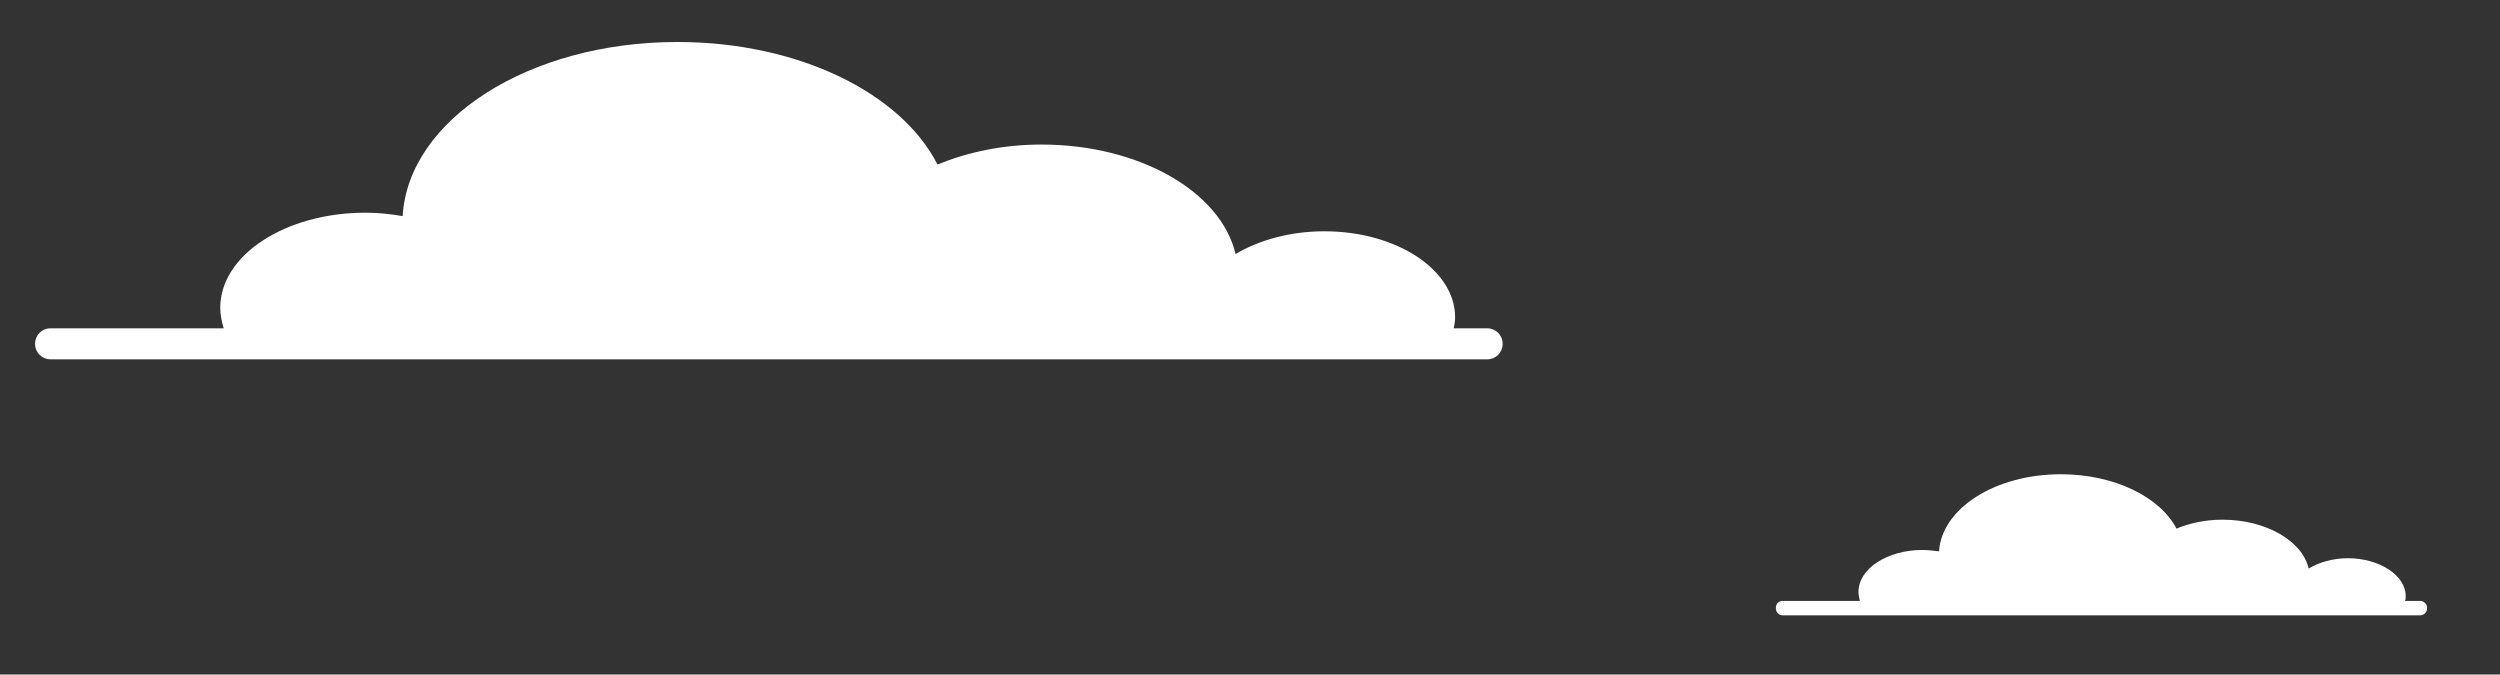
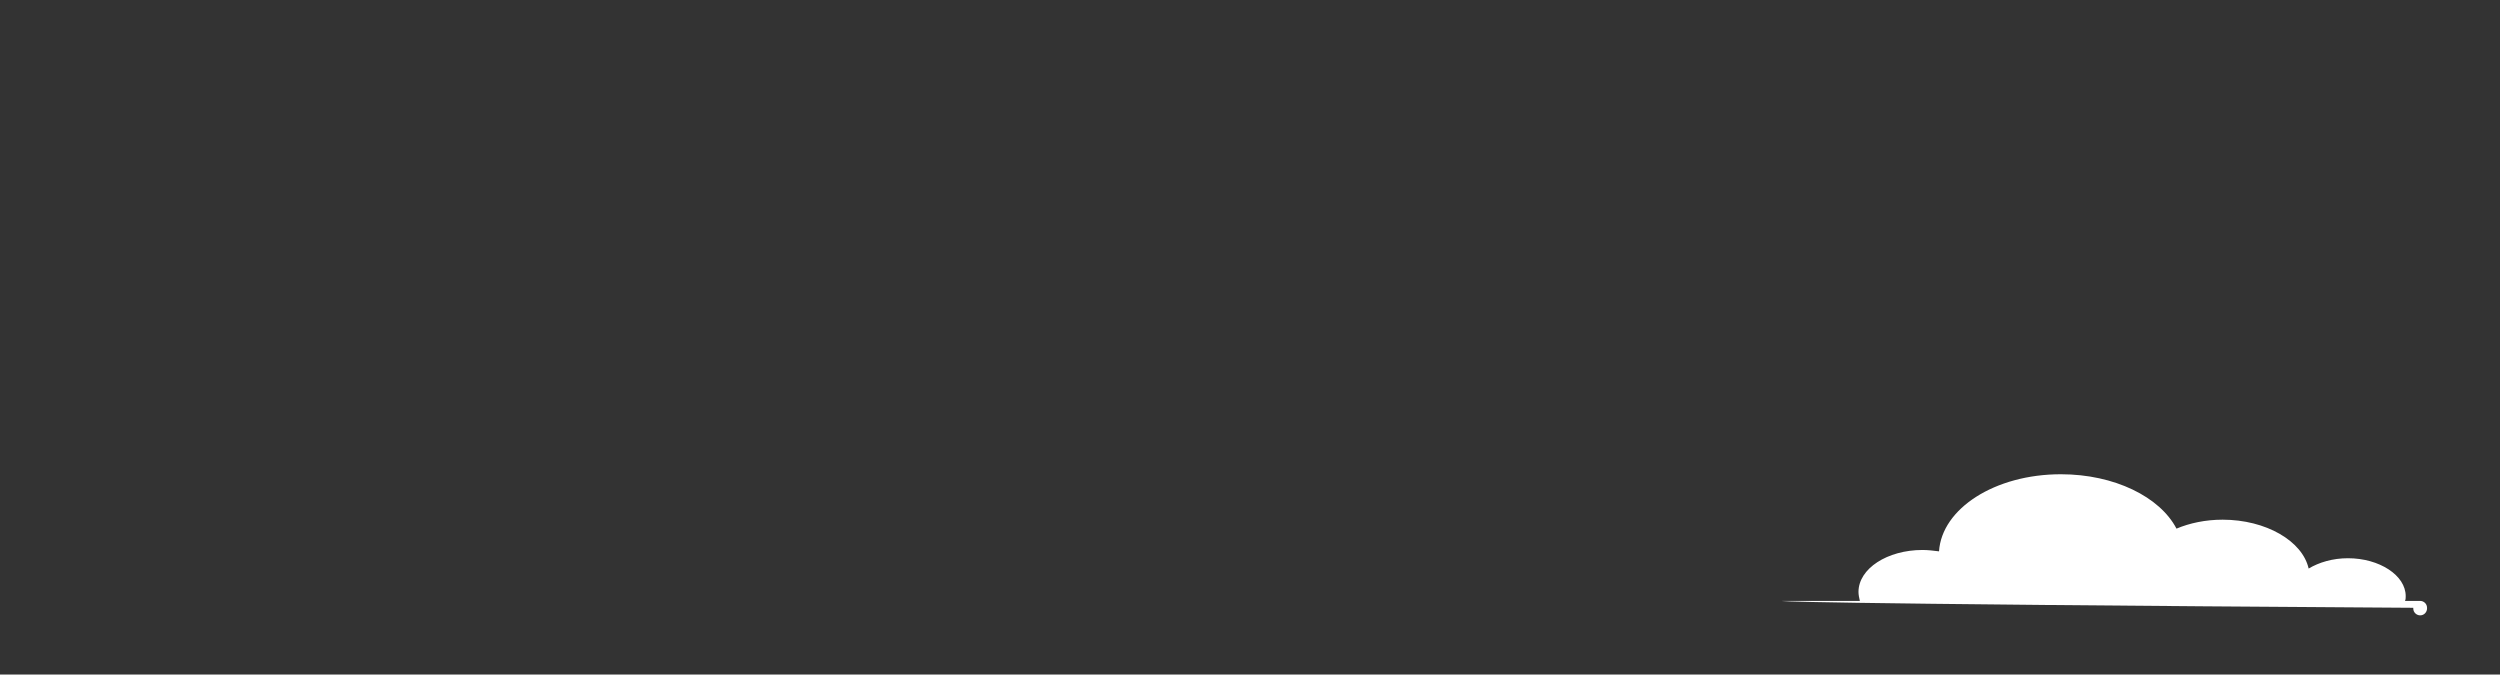
<svg xmlns="http://www.w3.org/2000/svg" version="1.1" id="Layer_1" x="0px" y="0px" viewBox="0 0 363.2 98" style="enable-background:new 0 0 363.2 98;" xml:space="preserve">
  <rect x="0" y="0" width="363.2" height="98" fill="#333333" stroke="none" />
  <style type="text/css">
	.st0{fill:#FFFFFF;}
</style>
-   <path class="st0" d="M7.3,47.7h25.2c-0.3-1-0.5-2-0.5-3c0-7.6,9.4-13.8,21.1-13.8c1.9,0,3.7,0.2,5.4,0.5c0.8-14,18.3-25.3,39.9-25.3  c17.6,0,32.5,7.4,37.8,17.8c4.4-1.8,9.5-2.9,15.1-2.9c14.3,0,26.1,6.9,28.2,15.9c3.4-2,7.9-3.3,12.9-3.3c10.5,0,19,5.6,19,12.5  c0,0.6-0.1,1.1-0.2,1.6h4.9c1.2,0,2.2,1,2.2,2.2V50c0,1.2-1,2.2-2.2,2.2H7.3c-1.2,0-2.2-1-2.2-2.2v-0.1C5.1,48.7,6.1,47.7,7.3,47.7  L7.3,47.7z" />
-   <path class="st0" d="M259,87.3h11.2c-0.1-0.4-0.2-0.9-0.2-1.3c0-3.4,4.2-6.1,9.3-6.1c0.8,0,1.6,0.1,2.4,0.2  c0.4-6.2,8.1-11.2,17.7-11.2c7.8,0,14.4,3.3,16.8,7.9c1.9-0.8,4.2-1.3,6.7-1.3c6.3,0,11.6,3.1,12.5,7.1c1.5-0.9,3.5-1.5,5.7-1.5  c4.6,0,8.4,2.5,8.4,5.5c0,0.2,0,0.5-0.1,0.7h2.2c0.5,0,1,0.4,1,1v0.1c0,0.5-0.4,1-1,1H259c-0.5,0-1-0.4-1-1v-0.1  C258,87.7,258.4,87.3,259,87.3L259,87.3z" />
+   <path class="st0" d="M259,87.3h11.2c-0.1-0.4-0.2-0.9-0.2-1.3c0-3.4,4.2-6.1,9.3-6.1c0.8,0,1.6,0.1,2.4,0.2  c0.4-6.2,8.1-11.2,17.7-11.2c7.8,0,14.4,3.3,16.8,7.9c1.9-0.8,4.2-1.3,6.7-1.3c6.3,0,11.6,3.1,12.5,7.1c1.5-0.9,3.5-1.5,5.7-1.5  c4.6,0,8.4,2.5,8.4,5.5c0,0.2,0,0.5-0.1,0.7h2.2c0.5,0,1,0.4,1,1v0.1c0,0.5-0.4,1-1,1c-0.5,0-1-0.4-1-1v-0.1  C258,87.7,258.4,87.3,259,87.3L259,87.3z" />
</svg>